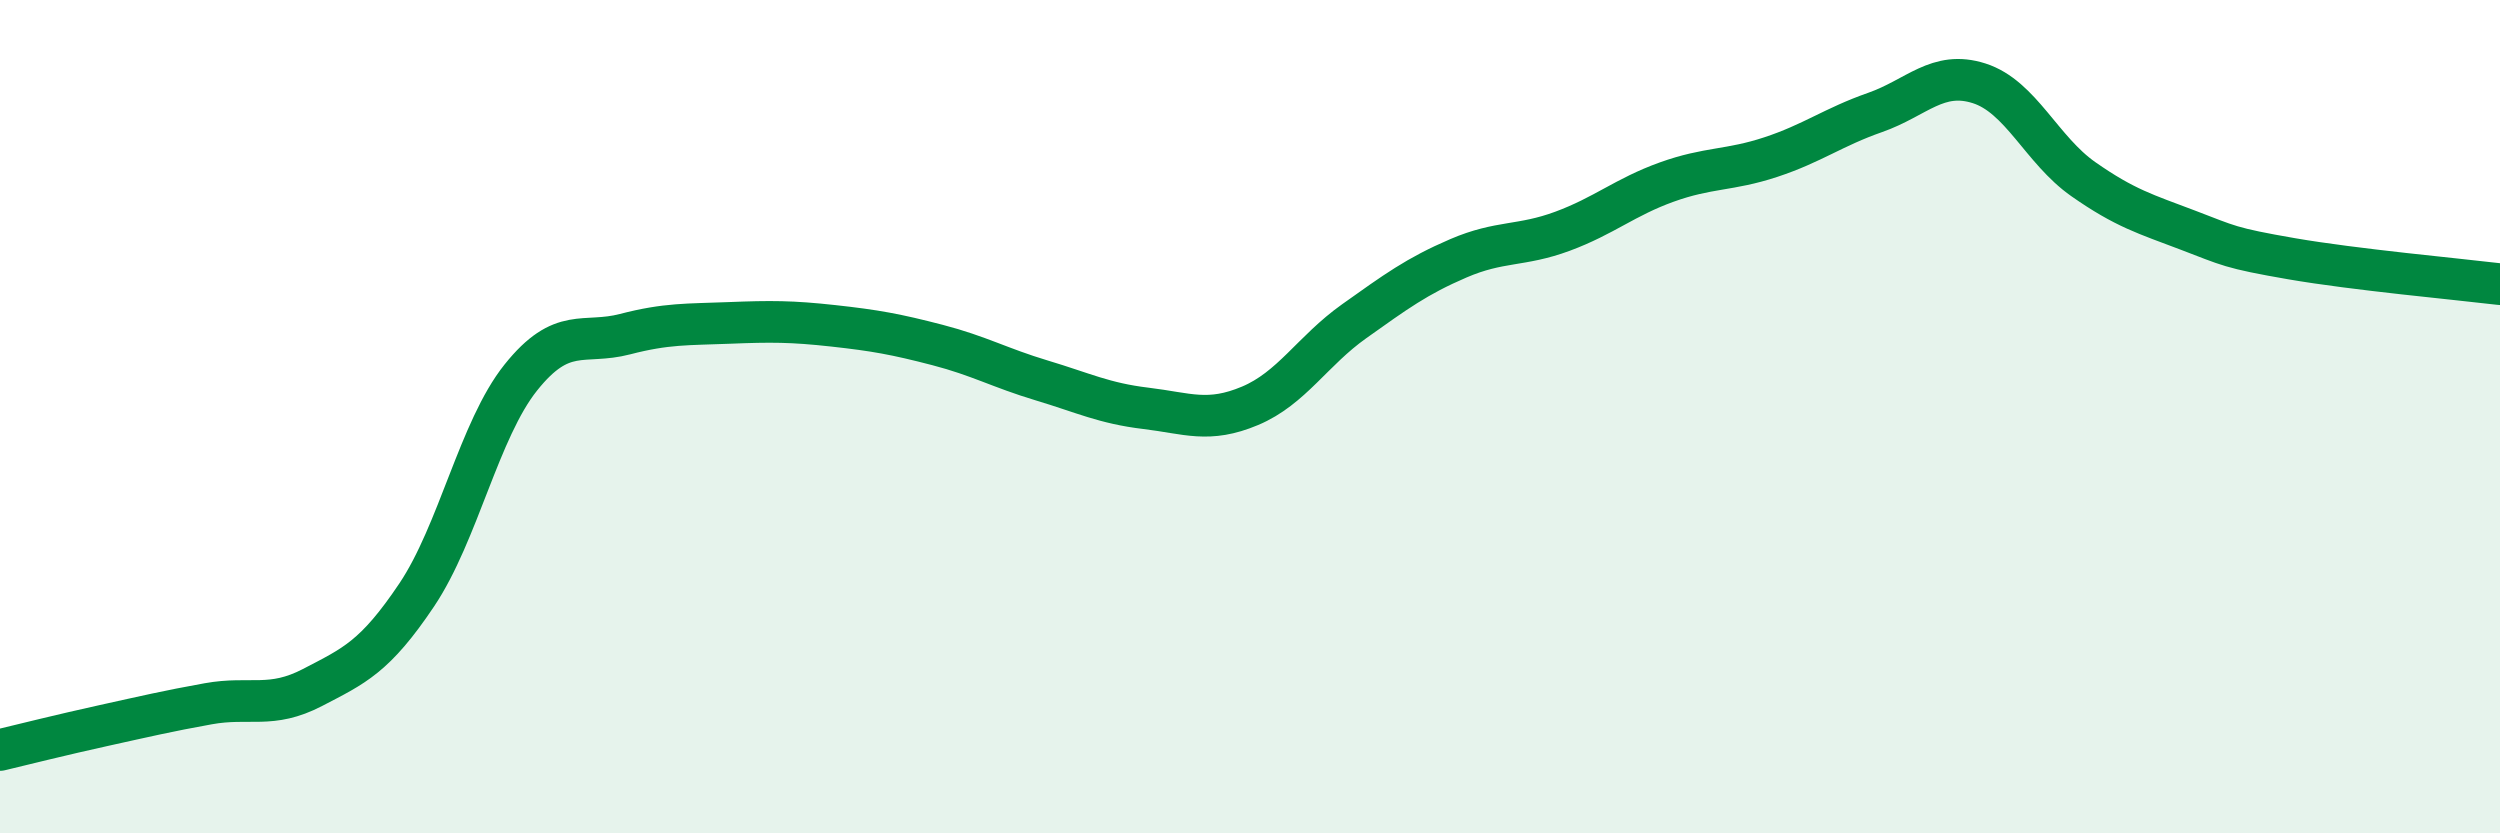
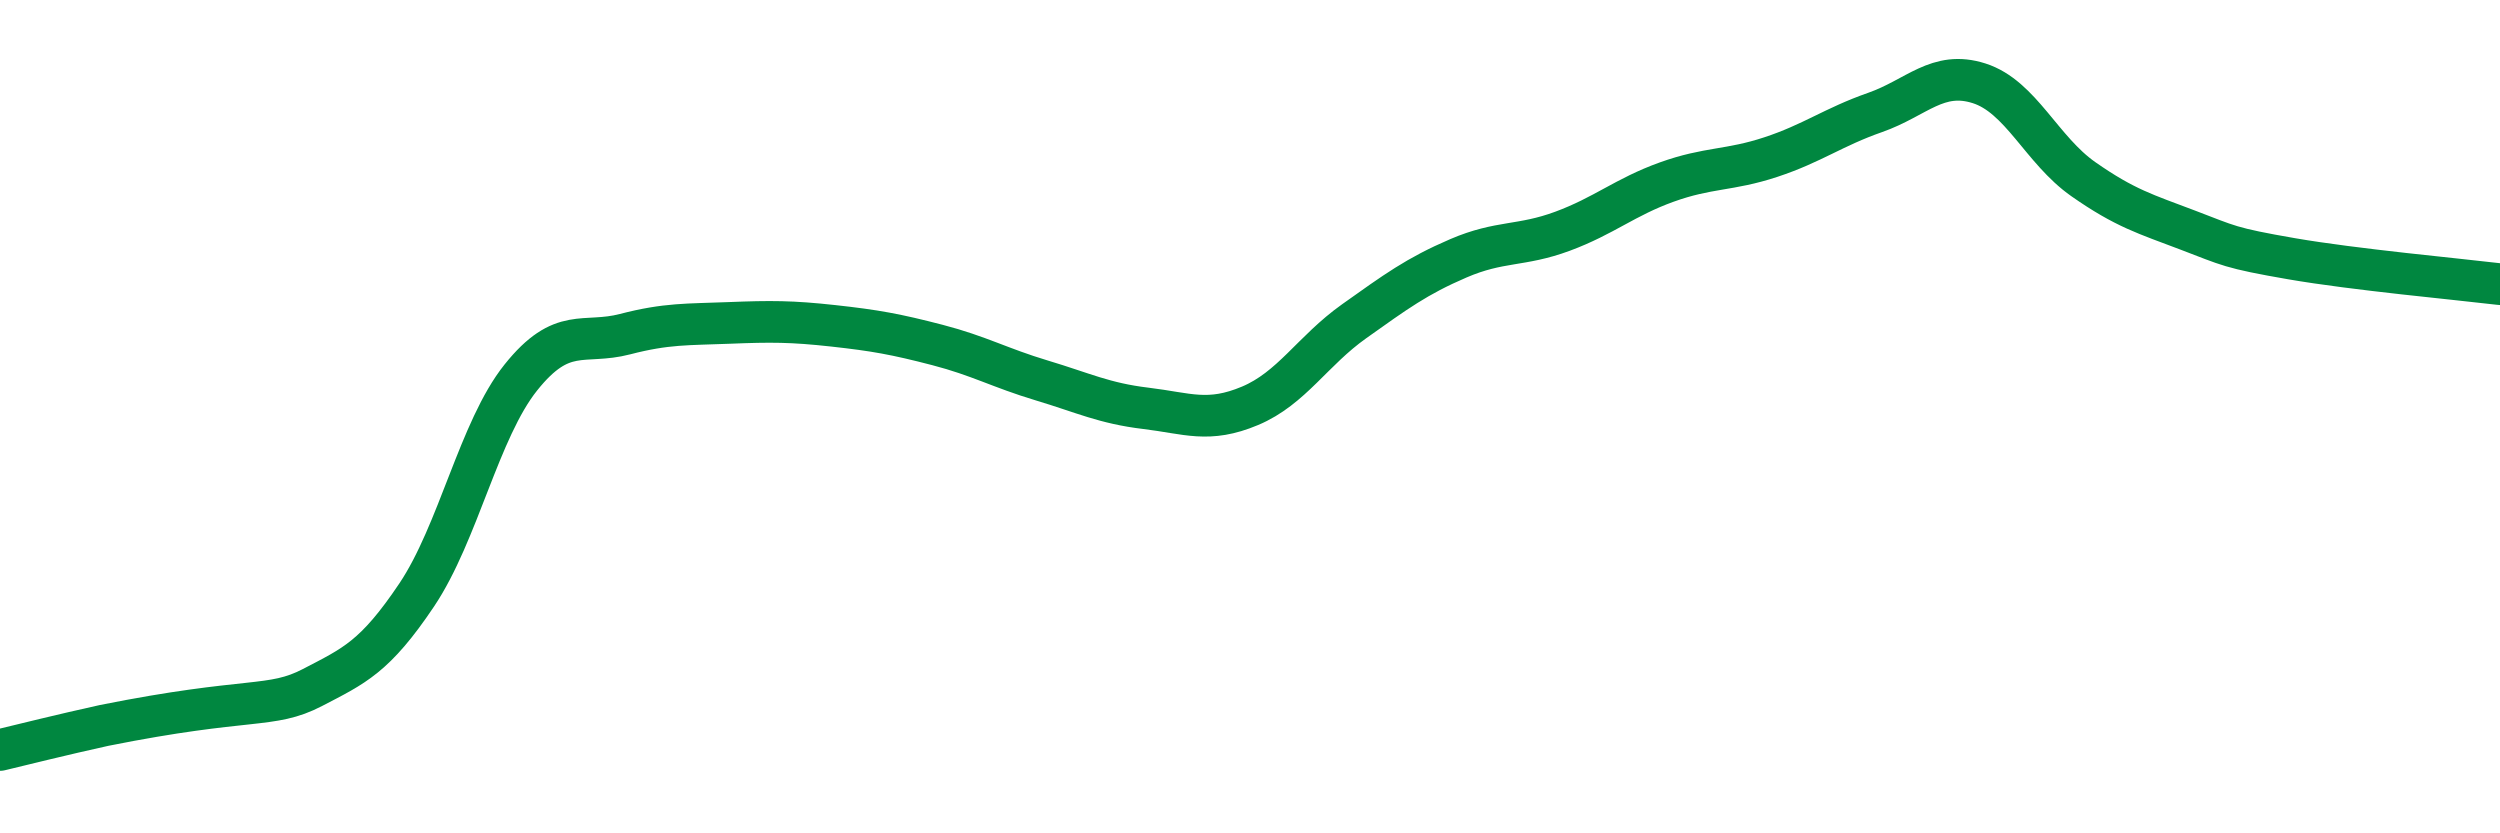
<svg xmlns="http://www.w3.org/2000/svg" width="60" height="20" viewBox="0 0 60 20">
-   <path d="M 0,18 C 0.5,17.88 1.5,17.63 2.5,17.41 C 3.5,17.19 4,17.07 5,16.89 C 6,16.71 6.5,17.02 7.5,16.5 C 8.5,15.98 9,15.77 10,14.28 C 11,12.79 11.5,10.31 12.5,9.06 C 13.5,7.81 14,8.28 15,8.02 C 16,7.76 16.5,7.79 17.5,7.75 C 18.5,7.71 19,7.71 20,7.82 C 21,7.93 21.5,8.02 22.5,8.28 C 23.5,8.54 24,8.83 25,9.13 C 26,9.43 26.5,9.68 27.5,9.8 C 28.5,9.92 29,10.16 30,9.74 C 31,9.32 31.5,8.42 32.5,7.71 C 33.5,7 34,6.63 35,6.2 C 36,5.77 36.5,5.92 37.5,5.55 C 38.5,5.18 39,4.73 40,4.37 C 41,4.01 41.5,4.1 42.5,3.77 C 43.5,3.44 44,3.05 45,2.7 C 46,2.35 46.5,1.68 47.5,2 C 48.5,2.32 49,3.6 50,4.3 C 51,5 51.5,5.14 52.5,5.52 C 53.5,5.9 53.5,5.95 55,6.21 C 56.5,6.47 59,6.7 60,6.82L60 20L0 20Z" fill="#008740" opacity="0.1" stroke-linecap="round" stroke-linejoin="round" />
-   <path d="M 0,18 C 0.5,17.88 1.5,17.63 2.5,17.41 C 3.5,17.19 4,17.07 5,16.89 C 6,16.71 6.5,17.02 7.5,16.5 C 8.5,15.98 9,15.77 10,14.28 C 11,12.79 11.5,10.31 12.5,9.06 C 13.5,7.81 14,8.28 15,8.02 C 16,7.76 16.5,7.79 17.5,7.75 C 18.5,7.71 19,7.71 20,7.82 C 21,7.93 21.5,8.02 22.5,8.28 C 23.5,8.54 24,8.83 25,9.13 C 26,9.43 26.5,9.68 27.5,9.8 C 28.5,9.92 29,10.16 30,9.74 C 31,9.32 31.5,8.42 32.5,7.71 C 33.5,7 34,6.63 35,6.2 C 36,5.77 36.5,5.92 37.5,5.55 C 38.5,5.18 39,4.73 40,4.37 C 41,4.01 41.5,4.1 42.5,3.77 C 43.5,3.44 44,3.05 45,2.7 C 46,2.35 46.5,1.68 47.5,2 C 48.5,2.32 49,3.6 50,4.3 C 51,5 51.5,5.14 52.5,5.52 C 53.5,5.9 53.5,5.95 55,6.21 C 56.5,6.47 59,6.7 60,6.82" stroke="#008740" stroke-width="1" fill="none" stroke-linecap="round" stroke-linejoin="round" />
+   <path d="M 0,18 C 0.5,17.88 1.5,17.63 2.5,17.41 C 6,16.71 6.5,17.02 7.5,16.5 C 8.5,15.98 9,15.77 10,14.28 C 11,12.79 11.5,10.31 12.5,9.06 C 13.5,7.81 14,8.28 15,8.02 C 16,7.76 16.5,7.79 17.5,7.75 C 18.5,7.71 19,7.71 20,7.82 C 21,7.93 21.5,8.02 22.5,8.28 C 23.5,8.54 24,8.83 25,9.13 C 26,9.43 26.5,9.68 27.5,9.8 C 28.5,9.92 29,10.16 30,9.74 C 31,9.32 31.5,8.42 32.5,7.71 C 33.5,7 34,6.63 35,6.2 C 36,5.77 36.5,5.92 37.5,5.55 C 38.5,5.18 39,4.73 40,4.37 C 41,4.01 41.5,4.1 42.5,3.77 C 43.5,3.44 44,3.05 45,2.7 C 46,2.35 46.5,1.68 47.5,2 C 48.5,2.32 49,3.6 50,4.3 C 51,5 51.5,5.14 52.5,5.52 C 53.5,5.9 53.5,5.95 55,6.21 C 56.5,6.47 59,6.7 60,6.82" stroke="#008740" stroke-width="1" fill="none" stroke-linecap="round" stroke-linejoin="round" />
</svg>